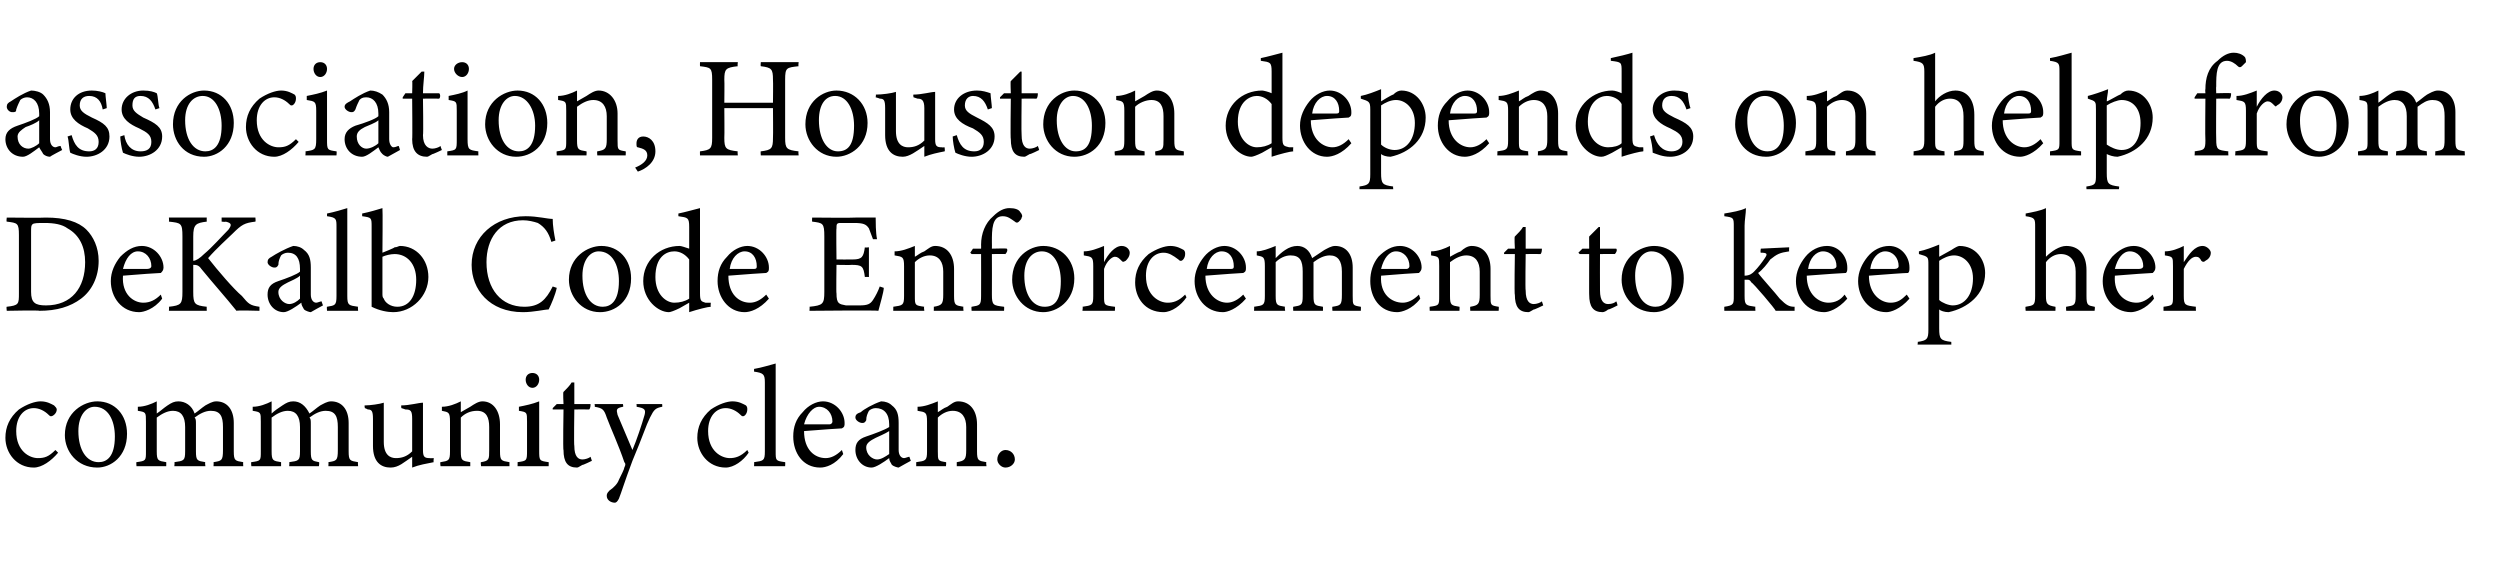
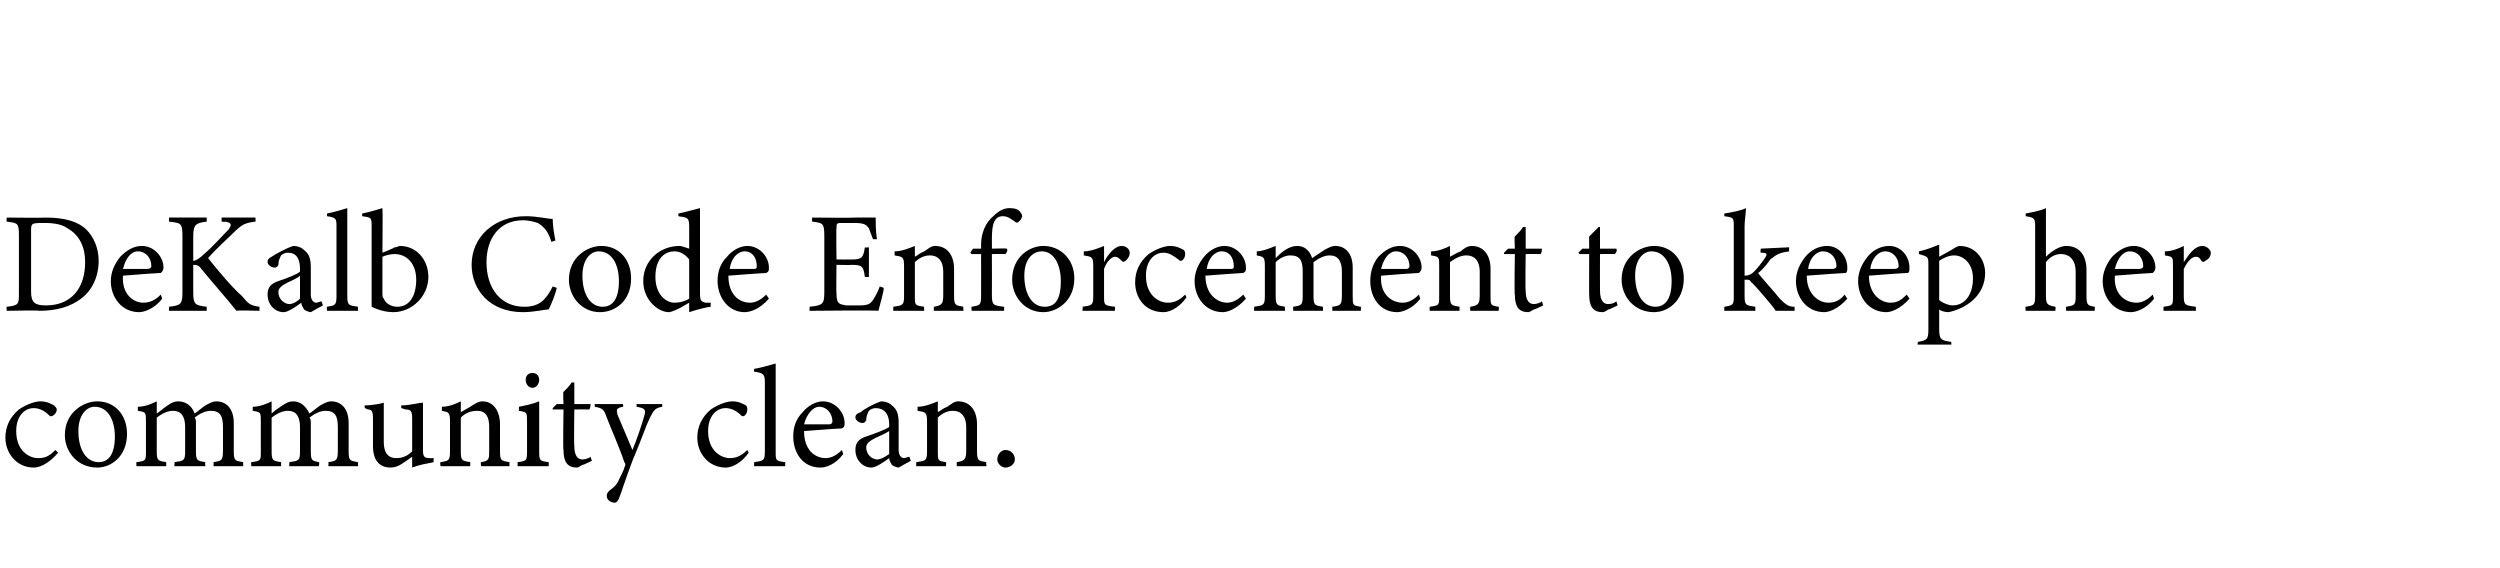
<svg xmlns="http://www.w3.org/2000/svg" version="1.1" width="185px" height="42px" viewBox="0 -4 185 42" style="top:-4px">
  <desc>association, Houston depends on help from DeKalb Code Enforcement to keep her community clean.</desc>
  <defs />
  <g id="Polygon46899">
    <path d="M 4.3 29.5 C 3.8 30.1 3.1 30.6 2.5 30.6 C 1.2 30.6 0.4 29.5 0.4 28.4 C 0.4 27.6 0.7 26.9 1.4 26.3 C 2 25.9 2.6 25.7 3 25.7 C 3.5 25.7 3.8 25.9 4 26 C 4.1 26.1 4.2 26.2 4.2 26.3 C 4.2 26.6 3.9 26.8 3.8 26.8 C 3.7 26.8 3.7 26.8 3.6 26.7 C 3.3 26.4 2.9 26.2 2.5 26.2 C 1.8 26.2 1.2 26.8 1.2 27.9 C 1.2 29.4 2.2 29.9 2.8 29.9 C 3.3 29.9 3.6 29.8 4.1 29.3 C 4.1 29.3 4.3 29.5 4.3 29.5 Z M 7.2 25.7 C 8.5 25.7 9.4 26.7 9.4 28.1 C 9.4 29.8 8.2 30.6 7.2 30.6 C 5.7 30.6 4.8 29.4 4.8 28.2 C 4.8 26.5 6.2 25.7 7.2 25.7 Z M 7 26.1 C 6.4 26.1 5.8 26.7 5.8 27.9 C 5.8 29.3 6.4 30.2 7.3 30.2 C 7.9 30.2 8.5 29.8 8.5 28.3 C 8.5 27.1 8 26.1 7 26.1 Z M 15.8 30.5 C 15.8 30.5 15.82 30.18 15.8 30.2 C 16.4 30.1 16.5 30.1 16.5 29.3 C 16.5 29.3 16.5 27.6 16.5 27.6 C 16.5 26.8 16.3 26.4 15.6 26.4 C 15.2 26.4 14.8 26.6 14.4 26.9 C 14.5 27 14.5 27.1 14.5 27.4 C 14.5 27.4 14.5 29.4 14.5 29.4 C 14.5 30.1 14.6 30.1 15.2 30.2 C 15.15 30.18 15.2 30.5 15.2 30.5 L 12.9 30.5 C 12.9 30.5 12.94 30.18 12.9 30.2 C 13.6 30.1 13.7 30.1 13.7 29.4 C 13.7 29.4 13.7 27.6 13.7 27.6 C 13.7 26.8 13.4 26.4 12.8 26.4 C 12.4 26.4 12 26.6 11.6 26.9 C 11.6 26.9 11.6 29.4 11.6 29.4 C 11.6 30.1 11.7 30.1 12.3 30.2 C 12.31 30.18 12.3 30.5 12.3 30.5 L 10.1 30.5 C 10.1 30.5 10.07 30.18 10.1 30.2 C 10.8 30.1 10.8 30.1 10.8 29.4 C 10.8 29.4 10.8 27.2 10.8 27.2 C 10.8 26.5 10.8 26.5 10.2 26.4 C 10.2 26.4 10.2 26.1 10.2 26.1 C 10.7 26.1 11.2 25.9 11.6 25.7 C 11.6 25.7 11.6 26.6 11.6 26.6 C 11.9 26.4 12.1 26.2 12.4 26 C 12.7 25.8 12.9 25.7 13.2 25.7 C 13.7 25.7 14.2 26 14.4 26.6 C 14.7 26.4 14.9 26.2 15.2 26 C 15.4 25.9 15.7 25.7 16 25.7 C 16.8 25.7 17.3 26.3 17.3 27.3 C 17.3 27.3 17.3 29.4 17.3 29.4 C 17.3 30.1 17.4 30.1 18 30.2 C 17.98 30.18 18 30.5 18 30.5 L 15.8 30.5 Z M 24.3 30.5 C 24.3 30.5 24.32 30.18 24.3 30.2 C 24.9 30.1 25 30.1 25 29.3 C 25 29.3 25 27.6 25 27.6 C 25 26.8 24.8 26.4 24.1 26.4 C 23.7 26.4 23.3 26.6 22.9 26.9 C 23 27 23 27.1 23 27.4 C 23 27.4 23 29.4 23 29.4 C 23 30.1 23.1 30.1 23.6 30.2 C 23.65 30.18 23.6 30.5 23.6 30.5 L 21.4 30.5 C 21.4 30.5 21.43 30.18 21.4 30.2 C 22.1 30.1 22.2 30.1 22.2 29.4 C 22.2 29.4 22.2 27.6 22.2 27.6 C 22.2 26.8 21.9 26.4 21.3 26.4 C 20.9 26.4 20.5 26.6 20.1 26.9 C 20.1 26.9 20.1 29.4 20.1 29.4 C 20.1 30.1 20.2 30.1 20.8 30.2 C 20.8 30.18 20.8 30.5 20.8 30.5 L 18.6 30.5 C 18.6 30.5 18.56 30.18 18.6 30.2 C 19.3 30.1 19.3 30.1 19.3 29.4 C 19.3 29.4 19.3 27.2 19.3 27.2 C 19.3 26.5 19.3 26.5 18.7 26.4 C 18.7 26.4 18.7 26.1 18.7 26.1 C 19.2 26.1 19.7 25.9 20.1 25.7 C 20.1 25.7 20.1 26.6 20.1 26.6 C 20.3 26.4 20.6 26.2 20.9 26 C 21.2 25.8 21.4 25.7 21.7 25.7 C 22.2 25.7 22.6 26 22.9 26.6 C 23.2 26.4 23.4 26.2 23.7 26 C 23.9 25.9 24.2 25.7 24.5 25.7 C 25.3 25.7 25.8 26.3 25.8 27.3 C 25.8 27.3 25.8 29.4 25.8 29.4 C 25.8 30.1 25.9 30.1 26.5 30.2 C 26.47 30.18 26.5 30.5 26.5 30.5 L 24.3 30.5 Z M 32.1 30.2 C 31.6 30.3 31 30.4 30.5 30.6 C 30.5 30.6 30.5 29.8 30.5 29.8 C 29.9 30.2 29.5 30.6 28.9 30.6 C 28.2 30.6 27.6 30.2 27.6 29 C 27.6 29 27.6 27 27.6 27 C 27.6 26.4 27.5 26.3 27.2 26.3 C 27.24 26.29 27 26.2 27 26.2 C 27 26.2 26.95 25.98 27 26 C 27.4 26 28.1 25.9 28.4 25.8 C 28.4 26.1 28.4 26.6 28.4 27.3 C 28.4 27.3 28.4 28.7 28.4 28.7 C 28.4 29.7 28.9 29.9 29.3 29.9 C 29.7 29.9 30.1 29.8 30.5 29.4 C 30.5 29.4 30.5 27 30.5 27 C 30.5 26.4 30.4 26.3 30 26.3 C 30 26.29 29.7 26.2 29.7 26.2 C 29.7 26.2 29.67 25.98 29.7 26 C 30.3 26 31 25.8 31.3 25.8 C 31.3 25.8 31.3 29.3 31.3 29.3 C 31.3 29.8 31.4 29.9 31.8 29.9 C 31.77 29.92 32.1 29.9 32.1 29.9 C 32.1 29.9 32.06 30.21 32.1 30.2 Z M 35.6 30.5 C 35.6 30.5 35.55 30.18 35.6 30.2 C 36.2 30.1 36.2 30 36.2 29.3 C 36.2 29.3 36.2 27.6 36.2 27.6 C 36.2 26.9 36 26.4 35.3 26.4 C 34.8 26.4 34.4 26.6 34.1 26.9 C 34.1 26.9 34.1 29.4 34.1 29.4 C 34.1 30.1 34.2 30.1 34.8 30.2 C 34.8 30.18 34.8 30.5 34.8 30.5 L 32.6 30.5 C 32.6 30.5 32.55 30.18 32.6 30.2 C 33.2 30.1 33.3 30.1 33.3 29.4 C 33.3 29.4 33.3 27.2 33.3 27.2 C 33.3 26.5 33.2 26.5 32.7 26.4 C 32.7 26.4 32.7 26.1 32.7 26.1 C 33.2 26.1 33.7 25.9 34.1 25.7 C 34.1 25.7 34.1 26.5 34.1 26.5 C 34.3 26.4 34.6 26.2 34.8 26.1 C 35.1 25.9 35.4 25.7 35.7 25.7 C 36.5 25.7 37 26.4 37 27.4 C 37 27.4 37 29.4 37 29.4 C 37 30.1 37.1 30.1 37.7 30.2 C 37.7 30.18 37.7 30.5 37.7 30.5 L 35.6 30.5 Z M 39.4 24.7 C 39.1 24.7 38.9 24.4 38.9 24.1 C 38.9 23.8 39.1 23.6 39.4 23.6 C 39.7 23.6 39.9 23.8 39.9 24.1 C 39.9 24.4 39.7 24.7 39.4 24.7 Z M 38.3 30.5 C 38.3 30.5 38.31 30.18 38.3 30.2 C 39 30.1 39 30.1 39 29.3 C 39 29.3 39 27.2 39 27.2 C 39 26.5 39 26.5 38.4 26.4 C 38.4 26.4 38.4 26.1 38.4 26.1 C 38.9 26 39.4 25.9 39.9 25.7 C 39.9 25.7 39.9 29.3 39.9 29.3 C 39.9 30.1 39.9 30.1 40.6 30.2 C 40.61 30.18 40.6 30.5 40.6 30.5 L 38.3 30.5 Z M 43.1 30.4 C 42.9 30.5 42.8 30.6 42.7 30.6 C 42 30.6 41.7 30.2 41.7 29.3 C 41.65 29.34 41.7 26.3 41.7 26.3 L 40.9 26.3 L 40.9 26.2 L 41.2 25.9 L 41.7 25.9 C 41.7 25.9 41.65 24.97 41.7 25 C 41.9 24.8 42.2 24.5 42.3 24.3 C 42.3 24.3 42.5 24.3 42.5 24.3 C 42.5 24.7 42.5 25.3 42.5 25.9 C 42.5 25.9 43.7 25.9 43.7 25.9 C 43.7 26 43.7 26.2 43.6 26.3 C 43.6 26.29 42.5 26.3 42.5 26.3 C 42.5 26.3 42.46 28.97 42.5 29 C 42.5 29.8 42.8 30 43.1 30 C 43.3 30 43.6 29.9 43.7 29.8 C 43.71 29.83 43.8 30.1 43.8 30.1 C 43.8 30.1 43.11 30.44 43.1 30.4 Z M 49 26.1 C 48.5 26.2 48.4 26.3 48.1 26.9 C 47.8 27.5 47.6 28.2 46.8 30.1 C 46.2 31.7 46 32.4 45.8 32.9 C 45.7 33.1 45.6 33.2 45.5 33.2 C 45.2 33.2 44.9 33 44.9 32.7 C 44.9 32.6 44.9 32.5 45.1 32.3 C 45.4 32.1 45.7 31.8 45.8 31.5 C 46 31.1 46.2 30.7 46.2 30.6 C 46.3 30.4 46.3 30.3 46.2 30.2 C 45.8 29 45.2 27.7 44.9 26.9 C 44.7 26.3 44.6 26.2 44 26.1 C 44.04 26.14 44 25.9 44 25.9 L 46.1 25.9 C 46.1 25.9 46.14 26.14 46.1 26.1 C 45.6 26.2 45.6 26.3 45.7 26.7 C 45.7 26.7 46.8 29.3 46.8 29.3 C 47.1 28.6 47.5 27.4 47.7 26.7 C 47.8 26.3 47.7 26.2 47.1 26.1 C 47.13 26.14 47.1 25.9 47.1 25.9 L 49 25.9 C 49 25.9 49.02 26.14 49 26.1 Z M 55.4 29.5 C 55 30.1 54.3 30.6 53.7 30.6 C 52.4 30.6 51.6 29.5 51.6 28.4 C 51.6 27.6 51.9 26.9 52.6 26.3 C 53.2 25.9 53.8 25.7 54.2 25.7 C 54.7 25.7 55 25.9 55.2 26 C 55.3 26.1 55.3 26.2 55.3 26.3 C 55.3 26.6 55.1 26.8 55 26.8 C 54.9 26.8 54.9 26.8 54.8 26.7 C 54.5 26.4 54.1 26.2 53.7 26.2 C 53 26.2 52.4 26.8 52.4 27.9 C 52.4 29.4 53.4 29.9 54 29.9 C 54.4 29.9 54.8 29.8 55.3 29.3 C 55.3 29.3 55.4 29.5 55.4 29.5 Z M 55.8 30.5 C 55.8 30.5 55.82 30.18 55.8 30.2 C 56.5 30.1 56.6 30.1 56.6 29.4 C 56.6 29.4 56.6 24.3 56.6 24.3 C 56.6 23.7 56.5 23.6 55.8 23.5 C 55.8 23.5 55.8 23.3 55.8 23.3 C 56.4 23.2 57 23 57.4 22.9 C 57.4 23.4 57.4 23.9 57.4 24.4 C 57.4 24.4 57.4 29.4 57.4 29.4 C 57.4 30.1 57.4 30.1 58.1 30.2 C 58.12 30.18 58.1 30.5 58.1 30.5 L 55.8 30.5 Z M 62.4 29.6 C 61.8 30.4 61.1 30.6 60.7 30.6 C 59.4 30.6 58.7 29.5 58.7 28.3 C 58.7 27.6 58.9 27 59.4 26.5 C 59.8 26 60.4 25.7 60.9 25.7 C 61.8 25.7 62.5 26.5 62.5 27.3 C 62.5 27.5 62.5 27.6 62.3 27.7 C 62.1 27.7 60.8 27.8 59.5 27.9 C 59.5 29.3 60.3 29.9 61.1 29.9 C 61.5 29.9 61.9 29.7 62.3 29.3 C 62.3 29.3 62.4 29.6 62.4 29.6 Z M 60.6 26.1 C 60.2 26.1 59.7 26.6 59.5 27.4 C 60.1 27.4 60.8 27.4 61.4 27.4 C 61.5 27.4 61.6 27.3 61.6 27.2 C 61.6 26.6 61.2 26.1 60.6 26.1 Z M 66.5 30.6 C 66.4 30.6 66.1 30.5 66 30.4 C 65.9 30.2 65.8 30.1 65.8 29.9 C 65.4 30.2 64.8 30.6 64.5 30.6 C 63.8 30.6 63.3 30 63.3 29.3 C 63.3 28.8 63.5 28.5 64.1 28.3 C 64.7 28.1 65.5 27.8 65.8 27.6 C 65.8 27.6 65.8 27.4 65.8 27.4 C 65.8 26.6 65.4 26.2 64.8 26.2 C 64.6 26.2 64.4 26.3 64.3 26.4 C 64.2 26.6 64.1 26.8 64.1 27.1 C 64 27.3 63.9 27.3 63.8 27.3 C 63.6 27.3 63.3 27.1 63.3 26.9 C 63.3 26.7 63.4 26.6 63.7 26.5 C 63.9 26.3 64.6 25.9 65.2 25.7 C 65.5 25.7 65.8 25.8 66 26 C 66.4 26.3 66.5 26.7 66.5 27.3 C 66.5 27.3 66.5 29.3 66.5 29.3 C 66.5 29.7 66.7 29.9 66.9 29.9 C 67 29.9 67.2 29.8 67.3 29.8 C 67.28 29.78 67.4 30.1 67.4 30.1 C 67.4 30.1 66.52 30.58 66.5 30.6 Z M 65.8 27.9 C 65.5 28.1 65 28.3 64.8 28.4 C 64.4 28.6 64.1 28.8 64.1 29.1 C 64.1 29.7 64.6 30 64.9 30 C 65.2 30 65.5 29.8 65.8 29.6 C 65.8 29.6 65.8 27.9 65.8 27.9 Z M 70.8 30.5 C 70.8 30.5 70.8 30.18 70.8 30.2 C 71.4 30.1 71.5 30 71.5 29.3 C 71.5 29.3 71.5 27.6 71.5 27.6 C 71.5 26.9 71.2 26.4 70.5 26.4 C 70.1 26.4 69.7 26.6 69.4 26.9 C 69.4 26.9 69.4 29.4 69.4 29.4 C 69.4 30.1 69.4 30.1 70 30.2 C 70.04 30.18 70 30.5 70 30.5 L 67.8 30.5 C 67.8 30.5 67.8 30.18 67.8 30.2 C 68.5 30.1 68.6 30.1 68.6 29.4 C 68.6 29.4 68.6 27.2 68.6 27.2 C 68.6 26.5 68.5 26.5 67.9 26.4 C 67.9 26.4 67.9 26.1 67.9 26.1 C 68.4 26.1 68.9 25.9 69.4 25.7 C 69.4 25.7 69.4 26.5 69.4 26.5 C 69.6 26.4 69.8 26.2 70.1 26.1 C 70.4 25.9 70.6 25.7 70.9 25.7 C 71.8 25.7 72.3 26.4 72.3 27.4 C 72.3 27.4 72.3 29.4 72.3 29.4 C 72.3 30.1 72.4 30.1 73 30.2 C 72.95 30.18 73 30.5 73 30.5 L 70.8 30.5 Z M 74.4 30.6 C 74.1 30.6 73.8 30.3 73.8 30 C 73.8 29.6 74.1 29.3 74.4 29.3 C 74.8 29.3 75.1 29.6 75.1 30 C 75.1 30.3 74.8 30.6 74.4 30.6 Z " stroke="none" fill="#000" />
  </g>
  <g id="Polygon46898">
    <path d="M 3.4 12.1 C 4.8 12.1 5.8 12.4 6.4 13 C 6.9 13.5 7.3 14.3 7.3 15.3 C 7.3 16.5 6.8 17.5 6 18.1 C 5.2 18.7 4.2 19 2.9 19 C 2.94 18.95 0.5 19 0.5 19 C 0.5 19 0.46 18.68 0.5 18.7 C 1.4 18.6 1.4 18.5 1.4 17.7 C 1.4 17.7 1.4 13.4 1.4 13.4 C 1.4 12.5 1.3 12.5 0.5 12.4 C 0.46 12.4 0.5 12.1 0.5 12.1 C 0.5 12.1 3.37 12.13 3.4 12.1 Z M 2.3 17.6 C 2.3 18.4 2.6 18.6 3.4 18.6 C 5.3 18.6 6.3 17.3 6.3 15.4 C 6.3 14.3 5.9 13.4 5 12.9 C 4.6 12.6 4 12.5 3.3 12.5 C 2.8 12.5 2.5 12.5 2.4 12.6 C 2.3 12.7 2.3 12.8 2.3 13.2 C 2.3 13.2 2.3 17.6 2.3 17.6 Z M 12 18.1 C 11.4 18.9 10.6 19.1 10.3 19.1 C 9 19.1 8.2 18 8.2 16.8 C 8.2 16.1 8.5 15.5 8.9 15 C 9.4 14.5 9.9 14.2 10.5 14.2 C 11.4 14.2 12.1 15 12.1 15.8 C 12.1 16 12 16.1 11.9 16.2 C 11.7 16.2 10.3 16.3 9.1 16.4 C 9 17.8 9.9 18.4 10.6 18.4 C 11.1 18.4 11.5 18.2 11.9 17.8 C 11.9 17.8 12 18.1 12 18.1 Z M 10.2 14.6 C 9.7 14.6 9.3 15.1 9.1 15.9 C 9.7 15.9 10.4 15.9 10.9 15.9 C 11.1 15.9 11.2 15.8 11.2 15.7 C 11.2 15.1 10.8 14.6 10.2 14.6 Z M 12.5 12.1 L 15.3 12.1 C 15.3 12.1 15.29 12.4 15.3 12.4 C 14.5 12.5 14.3 12.6 14.3 13.5 C 14.3 13.5 14.3 15.3 14.3 15.3 C 14.5 15.3 14.8 15.1 15.1 14.8 C 15.7 14.3 16.4 13.5 16.9 13 C 17.2 12.6 17.1 12.5 16.7 12.4 C 16.7 12.44 16.4 12.4 16.4 12.4 L 16.4 12.1 L 18.9 12.1 C 18.9 12.1 18.93 12.4 18.9 12.4 C 18.1 12.5 17.9 12.6 17.2 13.3 C 16.9 13.6 16 14.4 15.4 15.1 C 16.1 16 17.3 17.4 17.9 17.9 C 18.4 18.5 18.5 18.6 19.2 18.7 C 19.2 18.68 19.2 19 19.2 19 C 19.2 19 17.54 18.95 17.5 19 C 16.7 18 15.8 17 14.9 15.9 C 14.7 15.6 14.5 15.6 14.3 15.6 C 14.3 15.6 14.3 17.6 14.3 17.6 C 14.3 18.5 14.4 18.6 15.3 18.7 C 15.29 18.68 15.3 19 15.3 19 L 12.5 19 C 12.5 19 12.52 18.68 12.5 18.7 C 13.4 18.6 13.5 18.5 13.5 17.6 C 13.5 17.6 13.5 13.5 13.5 13.5 C 13.5 12.5 13.4 12.5 12.5 12.4 C 12.52 12.4 12.5 12.1 12.5 12.1 Z M 23 19.1 C 22.9 19.1 22.6 19 22.5 18.9 C 22.4 18.7 22.3 18.6 22.3 18.4 C 21.9 18.7 21.3 19.1 21 19.1 C 20.3 19.1 19.8 18.5 19.8 17.8 C 19.8 17.3 20 17 20.6 16.8 C 21.2 16.6 22 16.3 22.2 16.1 C 22.2 16.1 22.2 15.9 22.2 15.9 C 22.2 15.1 21.9 14.7 21.3 14.7 C 21.1 14.7 20.9 14.8 20.8 14.9 C 20.7 15.1 20.6 15.3 20.6 15.6 C 20.5 15.8 20.4 15.8 20.3 15.8 C 20.1 15.8 19.8 15.6 19.8 15.4 C 19.8 15.2 19.9 15.1 20.1 15 C 20.4 14.8 21.1 14.4 21.7 14.2 C 22 14.2 22.3 14.3 22.5 14.5 C 22.9 14.8 23 15.2 23 15.8 C 23 15.8 23 17.8 23 17.8 C 23 18.2 23.2 18.4 23.4 18.4 C 23.5 18.4 23.7 18.3 23.8 18.3 C 23.78 18.28 23.9 18.6 23.9 18.6 C 23.9 18.6 23.01 19.08 23 19.1 Z M 22.2 16.4 C 22 16.6 21.5 16.8 21.3 16.9 C 20.9 17.1 20.6 17.3 20.6 17.6 C 20.6 18.2 21.1 18.5 21.4 18.5 C 21.7 18.5 22 18.3 22.2 18.1 C 22.2 18.1 22.2 16.4 22.2 16.4 Z M 24.2 19 C 24.2 19 24.17 18.68 24.2 18.7 C 24.8 18.6 24.9 18.6 24.9 17.9 C 24.9 17.9 24.9 12.8 24.9 12.8 C 24.9 12.2 24.9 12.1 24.2 12 C 24.2 12 24.2 11.8 24.2 11.8 C 24.7 11.7 25.4 11.5 25.7 11.4 C 25.7 11.9 25.7 12.4 25.7 12.9 C 25.7 12.9 25.7 17.9 25.7 17.9 C 25.7 18.6 25.8 18.6 26.5 18.7 C 26.47 18.68 26.5 19 26.5 19 L 24.2 19 Z M 29.2 14.3 C 29.4 14.3 29.5 14.2 29.6 14.2 C 30.8 14.2 31.7 15.2 31.7 16.5 C 31.7 17.9 30.5 19.1 29.1 19.1 C 28.7 19.1 28.1 19 27.5 18.7 C 27.5 18.4 27.5 18.2 27.5 17.9 C 27.5 17.9 27.5 12.8 27.5 12.8 C 27.5 12.1 27.5 12.1 26.8 12 C 26.8 12 26.8 11.8 26.8 11.8 C 27.3 11.7 28 11.5 28.3 11.4 C 28.33 11.41 28.3 14.7 28.3 14.7 C 28.3 14.7 29.19 14.35 29.2 14.3 Z M 28.3 17.7 C 28.3 17.9 28.3 18 28.4 18.1 C 28.5 18.4 28.9 18.7 29.4 18.7 C 30.3 18.7 30.8 17.9 30.8 16.7 C 30.8 15.5 30.1 14.8 29.2 14.8 C 28.9 14.8 28.5 14.9 28.3 15 C 28.3 15 28.3 17.7 28.3 17.7 Z M 41.2 17.3 C 41.1 17.8 40.8 18.5 40.6 18.9 C 40.3 18.9 39.5 19.1 38.7 19.1 C 36.2 19.1 34.9 17.4 34.9 15.6 C 34.9 13.5 36.6 12 38.9 12 C 39.8 12 40.5 12.2 40.9 12.2 C 40.9 12.7 41 13.3 41.1 13.8 C 41.1 13.8 40.8 13.9 40.8 13.9 C 40.6 13.2 40.3 12.8 39.8 12.5 C 39.5 12.4 39.1 12.3 38.7 12.3 C 36.9 12.3 36 13.7 36 15.4 C 36 17.4 37.1 18.7 38.8 18.7 C 39.9 18.7 40.4 18.2 40.9 17.2 C 40.9 17.2 41.2 17.3 41.2 17.3 Z M 44.5 14.2 C 45.8 14.2 46.7 15.2 46.7 16.6 C 46.7 18.3 45.5 19.1 44.4 19.1 C 43 19.1 42.1 17.9 42.1 16.7 C 42.1 15 43.5 14.2 44.5 14.2 Z M 44.3 14.6 C 43.7 14.6 43.1 15.2 43.1 16.4 C 43.1 17.8 43.7 18.7 44.6 18.7 C 45.2 18.7 45.8 18.3 45.8 16.8 C 45.8 15.6 45.3 14.6 44.3 14.6 Z M 52.6 18.7 C 52.4 18.7 51.6 18.9 51 19.1 C 51 19.1 51 18.4 51 18.4 C 50.8 18.5 50.5 18.7 50.3 18.8 C 49.9 19 49.6 19.1 49.5 19.1 C 48.7 19.1 47.6 18.2 47.6 16.8 C 47.6 15.3 48.8 14.2 50.3 14.2 C 50.4 14.2 50.7 14.3 51 14.4 C 51 14.4 51 12.8 51 12.8 C 51 12.1 50.9 12.1 50.2 12 C 50.2 12 50.2 11.8 50.2 11.8 C 50.7 11.7 51.4 11.5 51.8 11.4 C 51.8 11.4 51.8 17.7 51.8 17.7 C 51.8 18.3 51.9 18.3 52.2 18.4 C 52.25 18.4 52.6 18.4 52.6 18.4 C 52.6 18.4 52.57 18.69 52.6 18.7 Z M 51 15.2 C 50.7 14.8 50.3 14.6 49.9 14.6 C 49.3 14.6 48.5 15 48.5 16.5 C 48.5 17.8 49.3 18.4 49.9 18.4 C 50.3 18.4 50.7 18.3 51 18.1 C 51 18.1 51 15.2 51 15.2 Z M 56.9 18.1 C 56.2 18.9 55.5 19.1 55.1 19.1 C 53.9 19.1 53.1 18 53.1 16.8 C 53.1 16.1 53.3 15.5 53.8 15 C 54.2 14.5 54.8 14.2 55.3 14.2 C 56.2 14.2 56.9 15 56.9 15.8 C 56.9 16 56.9 16.1 56.7 16.2 C 56.5 16.2 55.2 16.3 53.9 16.4 C 53.9 17.8 54.7 18.4 55.5 18.4 C 55.9 18.4 56.3 18.2 56.7 17.8 C 56.7 17.8 56.9 18.1 56.9 18.1 Z M 55.1 14.6 C 54.6 14.6 54.1 15.1 54 15.9 C 54.6 15.9 55.2 15.9 55.8 15.9 C 56 15.9 56 15.8 56 15.7 C 56 15.1 55.7 14.6 55.1 14.6 Z M 65.4 17.3 C 65.4 17.6 65.1 18.6 65 19 C 64.99 18.95 59.9 19 59.9 19 C 59.9 19 59.93 18.68 59.9 18.7 C 60.9 18.6 61 18.5 61 17.6 C 61 17.6 61 13.5 61 13.5 C 61 12.5 60.9 12.5 60.1 12.4 C 60.08 12.4 60.1 12.1 60.1 12.1 C 60.1 12.1 63.26 12.13 63.3 12.1 C 64.2 12.1 64.6 12.1 64.8 12.1 C 64.8 12.4 64.8 13.2 64.9 13.7 C 64.9 13.7 64.6 13.7 64.6 13.7 C 64.5 13.4 64.4 13.2 64.3 12.9 C 64.1 12.6 63.9 12.5 63.2 12.5 C 63.2 12.5 62.2 12.5 62.2 12.5 C 61.9 12.5 61.9 12.6 61.9 12.9 C 61.87 12.86 61.9 15.2 61.9 15.2 C 61.9 15.2 63.05 15.21 63.1 15.2 C 63.8 15.2 63.9 15 64 14.3 C 64.02 14.34 64.3 14.3 64.3 14.3 L 64.3 16.5 C 64.3 16.5 64.02 16.48 64 16.5 C 63.9 15.7 63.8 15.6 63 15.6 C 63.04 15.62 61.9 15.6 61.9 15.6 C 61.9 15.6 61.87 17.75 61.9 17.7 C 61.9 18.5 62.1 18.5 62.6 18.6 C 62.6 18.6 63.6 18.6 63.6 18.6 C 64.2 18.6 64.4 18.5 64.6 18.2 C 64.8 17.9 65 17.5 65.1 17.2 C 65.1 17.2 65.4 17.3 65.4 17.3 Z M 69.1 19 C 69.1 19 69.11 18.68 69.1 18.7 C 69.7 18.6 69.8 18.5 69.8 17.8 C 69.8 17.8 69.8 16.1 69.8 16.1 C 69.8 15.4 69.5 14.9 68.8 14.9 C 68.4 14.9 68 15.1 67.7 15.4 C 67.7 15.4 67.7 17.9 67.7 17.9 C 67.7 18.6 67.7 18.6 68.4 18.7 C 68.35 18.68 68.4 19 68.4 19 L 66.1 19 C 66.1 19 66.11 18.68 66.1 18.7 C 66.8 18.6 66.9 18.6 66.9 17.9 C 66.9 17.9 66.9 15.7 66.9 15.7 C 66.9 15 66.8 15 66.2 14.9 C 66.2 14.9 66.2 14.6 66.2 14.6 C 66.7 14.6 67.2 14.4 67.7 14.2 C 67.7 14.2 67.7 15 67.7 15 C 67.9 14.9 68.1 14.7 68.4 14.6 C 68.7 14.4 68.9 14.2 69.2 14.2 C 70.1 14.2 70.6 14.9 70.6 15.9 C 70.6 15.9 70.6 17.9 70.6 17.9 C 70.6 18.6 70.7 18.6 71.3 18.7 C 71.26 18.68 71.3 19 71.3 19 L 69.1 19 Z M 72.6 14.4 C 72.6 14.4 72.61 14.1 72.6 14.1 C 72.6 13.3 72.9 12.5 73.5 12 C 73.9 11.6 74.3 11.4 74.7 11.4 C 75.1 11.4 75.4 11.5 75.5 11.7 C 75.6 11.8 75.7 12 75.6 12.1 C 75.6 12.2 75.5 12.3 75.4 12.4 C 75.3 12.5 75.2 12.5 75.1 12.4 C 74.8 12.2 74.6 12 74.2 12 C 73.4 12 73.4 13 73.4 13.9 C 73.41 13.89 73.4 14.4 73.4 14.4 C 73.4 14.4 74.52 14.37 74.5 14.4 C 74.6 14.5 74.5 14.7 74.4 14.8 C 74.42 14.79 73.4 14.8 73.4 14.8 C 73.4 14.8 73.41 17.8 73.4 17.8 C 73.4 18.6 73.5 18.6 74.3 18.7 C 74.32 18.68 74.3 19 74.3 19 L 71.9 19 C 71.9 19 71.87 18.68 71.9 18.7 C 72.5 18.6 72.6 18.6 72.6 17.9 C 72.61 17.87 72.6 14.8 72.6 14.8 L 71.9 14.8 L 71.8 14.7 L 72 14.4 L 72.6 14.4 Z M 77.2 14.2 C 78.5 14.2 79.5 15.2 79.5 16.6 C 79.5 18.3 78.2 19.1 77.2 19.1 C 75.8 19.1 74.9 17.9 74.9 16.7 C 74.9 15 76.2 14.2 77.2 14.2 Z M 77.1 14.6 C 76.4 14.6 75.8 15.2 75.8 16.4 C 75.8 17.8 76.4 18.7 77.3 18.7 C 78 18.7 78.5 18.3 78.5 16.8 C 78.5 15.6 78 14.6 77.1 14.6 Z M 82.5 19 L 80.1 19 C 80.1 19 80.15 18.68 80.1 18.7 C 80.8 18.6 80.9 18.6 80.9 17.9 C 80.9 17.9 80.9 15.7 80.9 15.7 C 80.9 15 80.8 15 80.2 14.9 C 80.2 14.9 80.2 14.6 80.2 14.6 C 80.7 14.6 81.2 14.4 81.7 14.2 C 81.7 14.5 81.7 15 81.7 15.4 C 82 14.8 82.5 14.2 83 14.2 C 83.4 14.2 83.6 14.5 83.6 14.7 C 83.6 15 83.4 15.2 83.3 15.3 C 83.1 15.4 83.1 15.4 83 15.3 C 82.8 15.1 82.7 15 82.5 15 C 82.3 15 81.9 15.3 81.7 15.9 C 81.7 15.9 81.7 17.9 81.7 17.9 C 81.7 18.6 81.7 18.6 82.5 18.7 C 82.53 18.68 82.5 19 82.5 19 Z M 87.8 18 C 87.4 18.6 86.7 19.1 86.1 19.1 C 84.7 19.1 84 18 84 16.9 C 84 16.1 84.3 15.4 85 14.8 C 85.6 14.4 86.2 14.2 86.6 14.2 C 87.1 14.2 87.4 14.4 87.6 14.5 C 87.7 14.6 87.7 14.7 87.7 14.8 C 87.7 15.1 87.5 15.3 87.4 15.3 C 87.3 15.3 87.3 15.3 87.2 15.2 C 86.8 14.9 86.5 14.7 86.1 14.7 C 85.4 14.7 84.8 15.3 84.8 16.4 C 84.8 17.9 85.8 18.4 86.4 18.4 C 86.8 18.4 87.2 18.3 87.7 17.8 C 87.7 17.8 87.8 18 87.8 18 Z M 92.2 18.1 C 91.5 18.9 90.8 19.1 90.5 19.1 C 89.2 19.1 88.4 18 88.4 16.8 C 88.4 16.1 88.7 15.5 89.1 15 C 89.5 14.5 90.1 14.2 90.6 14.2 C 91.5 14.2 92.2 15 92.2 15.8 C 92.2 16 92.2 16.1 92 16.2 C 91.8 16.2 90.5 16.3 89.2 16.4 C 89.2 17.8 90.1 18.4 90.8 18.4 C 91.2 18.4 91.6 18.2 92 17.8 C 92 17.8 92.2 18.1 92.2 18.1 Z M 90.4 14.6 C 89.9 14.6 89.4 15.1 89.3 15.9 C 89.9 15.9 90.5 15.9 91.1 15.9 C 91.3 15.9 91.3 15.8 91.3 15.7 C 91.3 15.1 91 14.6 90.4 14.6 Z M 98.6 19 C 98.6 19 98.57 18.68 98.6 18.7 C 99.2 18.6 99.3 18.6 99.3 17.8 C 99.3 17.8 99.3 16.1 99.3 16.1 C 99.3 15.3 99 14.9 98.4 14.9 C 98 14.9 97.6 15.1 97.2 15.4 C 97.2 15.5 97.2 15.6 97.2 15.9 C 97.2 15.9 97.2 17.9 97.2 17.9 C 97.2 18.6 97.3 18.6 97.9 18.7 C 97.9 18.68 97.9 19 97.9 19 L 95.7 19 C 95.7 19 95.68 18.68 95.7 18.7 C 96.3 18.6 96.4 18.6 96.4 17.9 C 96.4 17.9 96.4 16.1 96.4 16.1 C 96.4 15.3 96.2 14.9 95.5 14.9 C 95.1 14.9 94.7 15.1 94.4 15.4 C 94.4 15.4 94.4 17.9 94.4 17.9 C 94.4 18.6 94.5 18.6 95.1 18.7 C 95.05 18.68 95.1 19 95.1 19 L 92.8 19 C 92.8 19 92.82 18.68 92.8 18.7 C 93.5 18.6 93.6 18.6 93.6 17.9 C 93.6 17.9 93.6 15.7 93.6 15.7 C 93.6 15 93.5 15 93 14.9 C 93 14.9 93 14.6 93 14.6 C 93.4 14.6 93.9 14.4 94.4 14.2 C 94.4 14.2 94.4 15.1 94.4 15.1 C 94.6 14.9 94.8 14.7 95.1 14.5 C 95.4 14.3 95.7 14.2 96 14.2 C 96.5 14.2 96.9 14.5 97.1 15.1 C 97.4 14.9 97.7 14.7 98 14.5 C 98.2 14.4 98.5 14.2 98.8 14.2 C 99.6 14.2 100.1 14.8 100.1 15.8 C 100.1 15.8 100.1 17.9 100.1 17.9 C 100.1 18.6 100.1 18.6 100.7 18.7 C 100.72 18.68 100.7 19 100.7 19 L 98.6 19 Z M 105.1 18.1 C 104.5 18.9 103.7 19.1 103.4 19.1 C 102.1 19.1 101.4 18 101.4 16.8 C 101.4 16.1 101.6 15.5 102 15 C 102.5 14.5 103 14.2 103.6 14.2 C 104.5 14.2 105.2 15 105.2 15.8 C 105.2 16 105.1 16.1 105 16.2 C 104.8 16.2 103.4 16.3 102.2 16.4 C 102.1 17.8 103 18.4 103.8 18.4 C 104.2 18.4 104.6 18.2 105 17.8 C 105 17.8 105.1 18.1 105.1 18.1 Z M 103.3 14.6 C 102.8 14.6 102.4 15.1 102.2 15.9 C 102.8 15.9 103.5 15.9 104.1 15.9 C 104.2 15.9 104.3 15.8 104.3 15.7 C 104.3 15.1 103.9 14.6 103.3 14.6 Z M 108.8 19 C 108.8 19 108.78 18.68 108.8 18.7 C 109.4 18.6 109.5 18.5 109.5 17.8 C 109.5 17.8 109.5 16.1 109.5 16.1 C 109.5 15.4 109.2 14.9 108.5 14.9 C 108.1 14.9 107.7 15.1 107.3 15.4 C 107.3 15.4 107.3 17.9 107.3 17.9 C 107.3 18.6 107.4 18.6 108 18.7 C 108.02 18.68 108 19 108 19 L 105.8 19 C 105.8 19 105.78 18.68 105.8 18.7 C 106.5 18.6 106.5 18.6 106.5 17.9 C 106.5 17.9 106.5 15.7 106.5 15.7 C 106.5 15 106.5 15 105.9 14.9 C 105.9 14.9 105.9 14.6 105.9 14.6 C 106.4 14.6 106.9 14.4 107.3 14.2 C 107.3 14.2 107.3 15 107.3 15 C 107.5 14.9 107.8 14.7 108.1 14.6 C 108.3 14.4 108.6 14.2 108.9 14.2 C 109.8 14.2 110.3 14.9 110.3 15.9 C 110.3 15.9 110.3 17.9 110.3 17.9 C 110.3 18.6 110.3 18.6 110.9 18.7 C 110.93 18.68 110.9 19 110.9 19 L 108.8 19 Z M 113.5 18.9 C 113.3 19 113.2 19.1 113.1 19.1 C 112.4 19.1 112.1 18.7 112.1 17.8 C 112.05 17.84 112.1 14.8 112.1 14.8 L 111.3 14.8 L 111.3 14.7 L 111.6 14.4 L 112.1 14.4 C 112.1 14.4 112.05 13.47 112.1 13.5 C 112.3 13.3 112.6 13 112.7 12.8 C 112.7 12.8 112.9 12.8 112.9 12.8 C 112.9 13.2 112.9 13.8 112.9 14.4 C 112.9 14.4 114.1 14.4 114.1 14.4 C 114.1 14.5 114.1 14.7 114 14.8 C 114 14.79 112.9 14.8 112.9 14.8 C 112.9 14.8 112.86 17.47 112.9 17.5 C 112.9 18.3 113.2 18.5 113.5 18.5 C 113.7 18.5 114 18.4 114.1 18.3 C 114.11 18.33 114.2 18.6 114.2 18.6 C 114.2 18.6 113.51 18.94 113.5 18.9 Z M 119 18.9 C 118.9 19 118.7 19.1 118.6 19.1 C 117.9 19.1 117.6 18.7 117.6 17.8 C 117.59 17.84 117.6 14.8 117.6 14.8 L 116.9 14.8 L 116.8 14.7 L 117.1 14.4 L 117.6 14.4 C 117.6 14.4 117.59 13.47 117.6 13.5 C 117.8 13.3 118.1 13 118.3 12.8 C 118.3 12.8 118.4 12.8 118.4 12.8 C 118.4 13.2 118.4 13.8 118.4 14.4 C 118.4 14.4 119.6 14.4 119.6 14.4 C 119.7 14.5 119.6 14.7 119.5 14.8 C 119.53 14.79 118.4 14.8 118.4 14.8 C 118.4 14.8 118.39 17.47 118.4 17.5 C 118.4 18.3 118.7 18.5 119 18.5 C 119.3 18.5 119.5 18.4 119.6 18.3 C 119.64 18.33 119.7 18.6 119.7 18.6 C 119.7 18.6 119.05 18.94 119 18.9 Z M 122.4 14.2 C 123.7 14.2 124.6 15.2 124.6 16.6 C 124.6 18.3 123.4 19.1 122.4 19.1 C 120.9 19.1 120 17.9 120 16.7 C 120 15 121.4 14.2 122.4 14.2 Z M 122.2 14.6 C 121.6 14.6 121 15.2 121 16.4 C 121 17.8 121.6 18.7 122.5 18.7 C 123.1 18.7 123.7 18.3 123.7 16.8 C 123.7 15.6 123.2 14.6 122.2 14.6 Z M 132.8 19 C 132.2 19 131.6 19 131.4 19 C 131.4 18.9 129.7 16.9 129.6 16.9 C 129.5 16.7 129.4 16.7 129.3 16.7 C 129.3 16.7 129.2 16.7 129.1 16.7 C 129.1 16.7 129.1 17.9 129.1 17.9 C 129.1 18.6 129.2 18.6 129.9 18.7 C 129.88 18.68 129.9 19 129.9 19 L 127.6 19 C 127.6 19 127.59 18.68 127.6 18.7 C 128.3 18.6 128.3 18.5 128.3 17.9 C 128.3 17.9 128.3 12.8 128.3 12.8 C 128.3 12.1 128.3 12.1 127.6 12 C 127.6 12 127.6 11.8 127.6 11.8 C 128.2 11.7 128.8 11.6 129.2 11.4 C 129.2 11.8 129.1 12.3 129.1 12.7 C 129.1 12.7 129.1 16.4 129.1 16.4 C 129.5 16.4 129.7 16.2 129.8 16.1 C 130.1 15.8 130.4 15.4 130.6 15.1 C 130.8 14.8 130.8 14.7 130.3 14.7 C 130.25 14.68 130.3 14.4 130.3 14.4 L 132.4 14.3 C 132.4 14.3 132.38 14.58 132.4 14.6 C 131.7 14.7 131.5 14.8 131 15.2 C 130.8 15.5 130.4 16 130.1 16.2 C 130.3 16.5 131.4 17.7 131.7 18.1 C 132.2 18.6 132.4 18.7 132.8 18.7 C 132.8 18.7 132.8 19 132.8 19 Z M 136.7 18.1 C 136 18.9 135.3 19.1 135 19.1 C 133.7 19.1 132.9 18 132.9 16.8 C 132.9 16.1 133.2 15.5 133.6 15 C 134 14.5 134.6 14.2 135.2 14.2 C 136.1 14.2 136.7 15 136.7 15.8 C 136.7 16 136.7 16.1 136.6 16.2 C 136.4 16.2 135 16.3 133.7 16.4 C 133.7 17.8 134.6 18.4 135.3 18.4 C 135.8 18.4 136.2 18.2 136.5 17.8 C 136.5 17.8 136.7 18.1 136.7 18.1 Z M 134.9 14.6 C 134.4 14.6 133.9 15.1 133.8 15.9 C 134.4 15.9 135 15.9 135.6 15.9 C 135.8 15.9 135.9 15.8 135.9 15.7 C 135.9 15.1 135.5 14.6 134.9 14.6 Z M 141.3 18.1 C 140.6 18.9 139.9 19.1 139.6 19.1 C 138.3 19.1 137.5 18 137.5 16.8 C 137.5 16.1 137.8 15.5 138.2 15 C 138.6 14.5 139.2 14.2 139.8 14.2 C 140.7 14.2 141.3 15 141.3 15.8 C 141.3 16 141.3 16.1 141.2 16.2 C 140.9 16.2 139.6 16.3 138.3 16.4 C 138.3 17.8 139.2 18.4 139.9 18.4 C 140.4 18.4 140.7 18.2 141.1 17.8 C 141.1 17.8 141.3 18.1 141.3 18.1 Z M 139.5 14.6 C 139 14.6 138.5 15.1 138.4 15.9 C 139 15.9 139.6 15.9 140.2 15.9 C 140.4 15.9 140.5 15.8 140.5 15.7 C 140.5 15.1 140.1 14.6 139.5 14.6 Z M 142 14.6 C 142.5 14.5 143 14.3 143.5 14.1 C 143.5 14.4 143.5 14.7 143.5 15 C 143.5 15 144.4 14.5 144.4 14.5 C 144.7 14.3 144.9 14.2 145 14.2 C 146.2 14.2 146.9 15.2 146.9 16.2 C 146.9 17.8 145.6 18.8 144.2 19.1 C 143.9 19.1 143.6 19 143.5 18.9 C 143.5 18.9 143.5 20.3 143.5 20.3 C 143.5 21.1 143.6 21.2 144.4 21.3 C 144.39 21.27 144.4 21.5 144.4 21.5 L 141.9 21.5 C 141.9 21.5 141.94 21.27 141.9 21.3 C 142.6 21.2 142.7 21.1 142.7 20.4 C 142.7 20.4 142.7 15.6 142.7 15.6 C 142.7 15 142.7 15 142 14.8 C 142 14.8 142 14.6 142 14.6 Z M 143.5 18.2 C 143.7 18.4 144.2 18.6 144.5 18.6 C 145.4 18.6 146 17.8 146 16.6 C 146 15.5 145.3 14.9 144.6 14.9 C 144.2 14.9 143.8 15.1 143.5 15.3 C 143.5 15.3 143.5 18.2 143.5 18.2 Z M 152.9 19 C 152.9 19 152.87 18.68 152.9 18.7 C 153.5 18.6 153.6 18.6 153.6 17.9 C 153.6 17.9 153.6 16.1 153.6 16.1 C 153.6 15.3 153.2 14.8 152.5 14.8 C 152.1 14.8 151.7 15 151.4 15.4 C 151.4 15.4 151.4 17.9 151.4 17.9 C 151.4 18.5 151.5 18.6 152.1 18.7 C 152.12 18.68 152.1 19 152.1 19 L 149.9 19 C 149.9 19 149.86 18.68 149.9 18.7 C 150.5 18.6 150.6 18.6 150.6 17.9 C 150.6 17.9 150.6 12.8 150.6 12.8 C 150.6 12.2 150.6 12.1 149.9 12 C 149.9 12 149.9 11.8 149.9 11.8 C 150.4 11.7 151 11.6 151.4 11.4 C 151.4 11.8 151.4 12.3 151.4 12.7 C 151.4 12.7 151.4 15 151.4 15 C 151.8 14.6 152.4 14.2 152.9 14.2 C 153.8 14.2 154.4 14.8 154.4 16 C 154.4 16 154.4 17.9 154.4 17.9 C 154.4 18.6 154.5 18.6 155 18.7 C 155.05 18.68 155 19 155 19 L 152.9 19 Z M 159.4 18.1 C 158.8 18.9 158 19.1 157.7 19.1 C 156.4 19.1 155.6 18 155.6 16.8 C 155.6 16.1 155.9 15.5 156.3 15 C 156.8 14.5 157.3 14.2 157.9 14.2 C 158.8 14.2 159.5 15 159.5 15.8 C 159.5 16 159.4 16.1 159.3 16.2 C 159.1 16.2 157.7 16.3 156.5 16.4 C 156.4 17.8 157.3 18.4 158.1 18.4 C 158.5 18.4 158.9 18.2 159.3 17.8 C 159.3 17.8 159.4 18.1 159.4 18.1 Z M 157.6 14.6 C 157.1 14.6 156.7 15.1 156.5 15.9 C 157.1 15.9 157.8 15.9 158.3 15.9 C 158.5 15.9 158.6 15.8 158.6 15.7 C 158.6 15.1 158.2 14.6 157.6 14.6 Z M 162.5 19 L 160.1 19 C 160.1 19 160.1 18.68 160.1 18.7 C 160.8 18.6 160.8 18.6 160.8 17.9 C 160.8 17.9 160.8 15.7 160.8 15.7 C 160.8 15 160.8 15 160.2 14.9 C 160.2 14.9 160.2 14.6 160.2 14.6 C 160.7 14.6 161.2 14.4 161.6 14.2 C 161.6 14.5 161.6 15 161.6 15.4 C 162 14.8 162.4 14.2 163 14.2 C 163.3 14.2 163.6 14.5 163.6 14.7 C 163.6 15 163.4 15.2 163.2 15.3 C 163.1 15.4 163 15.4 162.9 15.3 C 162.8 15.1 162.7 15 162.5 15 C 162.2 15 161.9 15.3 161.6 15.9 C 161.6 15.9 161.6 17.9 161.6 17.9 C 161.6 18.6 161.7 18.6 162.5 18.7 C 162.48 18.68 162.5 19 162.5 19 Z " stroke="none" fill="#000" />
  </g>
  <g id="Polygon46897">
-     <path d="M 3.7 7.6 C 3.5 7.6 3.3 7.5 3.2 7.4 C 3.1 7.2 3 7.1 2.9 6.9 C 2.5 7.2 2 7.6 1.7 7.6 C 0.9 7.6 0.4 7 0.4 6.3 C 0.4 5.8 0.7 5.5 1.3 5.3 C 1.9 5.1 2.7 4.8 2.9 4.6 C 2.9 4.6 2.9 4.4 2.9 4.4 C 2.9 3.6 2.5 3.2 2 3.2 C 1.8 3.2 1.6 3.3 1.5 3.4 C 1.4 3.6 1.3 3.8 1.2 4.1 C 1.2 4.3 1.1 4.3 0.9 4.3 C 0.7 4.3 0.5 4.1 0.5 3.9 C 0.5 3.7 0.6 3.6 0.8 3.5 C 1.1 3.3 1.7 2.9 2.3 2.7 C 2.6 2.7 3 2.8 3.2 3 C 3.5 3.3 3.7 3.7 3.7 4.3 C 3.7 4.3 3.7 6.3 3.7 6.3 C 3.7 6.7 3.9 6.9 4.1 6.9 C 4.2 6.9 4.3 6.8 4.5 6.8 C 4.45 6.78 4.6 7.1 4.6 7.1 C 4.6 7.1 3.68 7.58 3.7 7.6 Z M 2.9 4.9 C 2.7 5.1 2.2 5.3 1.9 5.4 C 1.6 5.6 1.3 5.8 1.3 6.1 C 1.3 6.7 1.7 7 2.1 7 C 2.3 7 2.7 6.8 2.9 6.6 C 2.9 6.6 2.9 4.9 2.9 4.9 Z M 7.6 4.1 C 7.5 3.5 7.2 3.1 6.6 3.1 C 6.2 3.1 5.9 3.3 5.9 3.8 C 5.9 4.2 6.2 4.4 6.8 4.7 C 7.7 5.1 8.1 5.4 8.1 6.1 C 8.1 7.1 7.2 7.6 6.4 7.6 C 5.9 7.6 5.4 7.4 5.2 7.3 C 5.1 7 5.1 6.4 5 6.1 C 5 6.1 5.3 6 5.3 6 C 5.5 6.7 5.8 7.2 6.6 7.2 C 7 7.2 7.3 7 7.3 6.5 C 7.3 6 7 5.8 6.5 5.5 C 5.8 5.2 5.2 4.8 5.2 4.1 C 5.2 3.3 5.8 2.7 6.8 2.7 C 7.2 2.7 7.6 2.8 7.8 2.9 C 7.8 3.1 7.9 3.8 7.9 4 C 7.9 4 7.6 4.1 7.6 4.1 Z M 11.5 4.1 C 11.3 3.5 11 3.1 10.4 3.1 C 10 3.1 9.8 3.3 9.8 3.8 C 9.8 4.2 10.1 4.4 10.6 4.7 C 11.5 5.1 12 5.4 12 6.1 C 12 7.1 11.1 7.6 10.3 7.6 C 9.8 7.6 9.3 7.4 9.1 7.3 C 9 7 8.9 6.4 8.9 6.1 C 8.9 6.1 9.2 6 9.2 6 C 9.3 6.7 9.7 7.2 10.4 7.2 C 10.9 7.2 11.2 7 11.2 6.5 C 11.2 6 10.9 5.8 10.3 5.5 C 9.6 5.2 9 4.8 9 4.1 C 9 3.3 9.7 2.7 10.6 2.7 C 11.1 2.7 11.4 2.8 11.6 2.9 C 11.7 3.1 11.7 3.8 11.8 4 C 11.8 4 11.5 4.1 11.5 4.1 Z M 15.1 2.7 C 16.4 2.7 17.3 3.7 17.3 5.1 C 17.3 6.8 16.1 7.6 15.1 7.6 C 13.6 7.6 12.8 6.4 12.8 5.2 C 12.8 3.5 14.1 2.7 15.1 2.7 Z M 15 3.1 C 14.3 3.1 13.7 3.7 13.7 4.9 C 13.7 6.3 14.3 7.2 15.2 7.2 C 15.8 7.2 16.4 6.8 16.4 5.3 C 16.4 4.1 15.9 3.1 15 3.1 Z M 22.1 6.5 C 21.6 7.1 20.9 7.6 20.3 7.6 C 19 7.6 18.2 6.5 18.2 5.4 C 18.2 4.6 18.5 3.9 19.2 3.3 C 19.8 2.9 20.4 2.7 20.8 2.7 C 21.3 2.7 21.6 2.9 21.8 3 C 21.9 3.1 21.9 3.2 21.9 3.3 C 21.9 3.6 21.7 3.8 21.6 3.8 C 21.5 3.8 21.5 3.8 21.4 3.7 C 21.1 3.4 20.7 3.2 20.3 3.2 C 19.6 3.2 19 3.8 19 4.9 C 19 6.4 20 6.9 20.6 6.9 C 21.1 6.9 21.4 6.8 21.9 6.3 C 21.9 6.3 22.1 6.5 22.1 6.5 Z M 23.7 1.7 C 23.4 1.7 23.2 1.4 23.2 1.1 C 23.2 0.8 23.4 0.6 23.7 0.6 C 24 0.6 24.2 0.8 24.2 1.1 C 24.2 1.4 24 1.7 23.7 1.7 Z M 22.6 7.5 C 22.6 7.5 22.63 7.18 22.6 7.2 C 23.3 7.1 23.4 7.1 23.4 6.3 C 23.4 6.3 23.4 4.2 23.4 4.2 C 23.4 3.5 23.3 3.5 22.7 3.4 C 22.7 3.4 22.7 3.1 22.7 3.1 C 23.2 3 23.7 2.9 24.2 2.7 C 24.2 2.7 24.2 6.3 24.2 6.3 C 24.2 7.1 24.2 7.1 24.9 7.2 C 24.93 7.18 24.9 7.5 24.9 7.5 L 22.6 7.5 Z M 28.7 7.6 C 28.6 7.6 28.4 7.5 28.3 7.4 C 28.1 7.2 28.1 7.1 28 6.9 C 27.6 7.2 27.1 7.6 26.8 7.6 C 26 7.6 25.5 7 25.5 6.3 C 25.5 5.8 25.8 5.5 26.3 5.3 C 27 5.1 27.8 4.8 28 4.6 C 28 4.6 28 4.4 28 4.4 C 28 3.6 27.6 3.2 27.1 3.2 C 26.8 3.2 26.7 3.3 26.6 3.4 C 26.5 3.6 26.4 3.8 26.3 4.1 C 26.2 4.3 26.1 4.3 26 4.3 C 25.8 4.3 25.5 4.1 25.5 3.9 C 25.5 3.7 25.7 3.6 25.9 3.5 C 26.2 3.3 26.8 2.9 27.4 2.7 C 27.7 2.7 28 2.8 28.3 3 C 28.6 3.3 28.8 3.7 28.8 4.3 C 28.8 4.3 28.8 6.3 28.8 6.3 C 28.8 6.7 29 6.9 29.1 6.9 C 29.3 6.9 29.4 6.8 29.5 6.8 C 29.51 6.78 29.6 7.1 29.6 7.1 C 29.6 7.1 28.75 7.58 28.7 7.6 Z M 28 4.9 C 27.8 5.1 27.2 5.3 27 5.4 C 26.6 5.6 26.4 5.8 26.4 6.1 C 26.4 6.7 26.8 7 27.1 7 C 27.4 7 27.8 6.8 28 6.6 C 28 6.6 28 4.9 28 4.9 Z M 32 7.4 C 31.8 7.5 31.7 7.6 31.6 7.6 C 30.9 7.6 30.5 7.2 30.5 6.3 C 30.53 6.34 30.5 3.3 30.5 3.3 L 29.8 3.3 L 29.8 3.2 L 30 2.9 L 30.5 2.9 C 30.5 2.9 30.53 1.97 30.5 2 C 30.7 1.8 31 1.5 31.2 1.3 C 31.2 1.3 31.4 1.3 31.4 1.3 C 31.4 1.7 31.3 2.3 31.3 2.9 C 31.3 2.9 32.5 2.9 32.5 2.9 C 32.6 3 32.6 3.2 32.5 3.3 C 32.48 3.29 31.3 3.3 31.3 3.3 C 31.3 3.3 31.34 5.97 31.3 6 C 31.3 6.8 31.7 7 32 7 C 32.2 7 32.5 6.9 32.6 6.8 C 32.59 6.83 32.7 7.1 32.7 7.1 C 32.7 7.1 31.99 7.44 32 7.4 Z M 34.2 1.7 C 33.9 1.7 33.6 1.4 33.6 1.1 C 33.6 0.8 33.9 0.6 34.2 0.6 C 34.5 0.6 34.7 0.8 34.7 1.1 C 34.7 1.4 34.5 1.7 34.2 1.7 Z M 33.1 7.5 C 33.1 7.5 33.1 7.18 33.1 7.2 C 33.8 7.1 33.8 7.1 33.8 6.3 C 33.8 6.3 33.8 4.2 33.8 4.2 C 33.8 3.5 33.8 3.5 33.2 3.4 C 33.2 3.4 33.2 3.1 33.2 3.1 C 33.7 3 34.2 2.9 34.6 2.7 C 34.6 2.7 34.6 6.3 34.6 6.3 C 34.6 7.1 34.7 7.1 35.4 7.2 C 35.39 7.18 35.4 7.5 35.4 7.5 L 33.1 7.5 Z M 38.3 2.7 C 39.6 2.7 40.5 3.7 40.5 5.1 C 40.5 6.8 39.3 7.6 38.2 7.6 C 36.8 7.6 35.9 6.4 35.9 5.2 C 35.9 3.5 37.3 2.7 38.3 2.7 Z M 38.1 3.1 C 37.5 3.1 36.9 3.7 36.9 4.9 C 36.9 6.3 37.5 7.2 38.4 7.2 C 39 7.2 39.6 6.8 39.6 5.3 C 39.6 4.1 39 3.1 38.1 3.1 Z M 44.2 7.5 C 44.2 7.5 44.17 7.18 44.2 7.2 C 44.8 7.1 44.9 7 44.9 6.3 C 44.9 6.3 44.9 4.6 44.9 4.6 C 44.9 3.9 44.6 3.4 43.9 3.4 C 43.5 3.4 43.1 3.6 42.7 3.9 C 42.7 3.9 42.7 6.4 42.7 6.4 C 42.7 7.1 42.8 7.1 43.4 7.2 C 43.42 7.18 43.4 7.5 43.4 7.5 L 41.2 7.5 C 41.2 7.5 41.17 7.18 41.2 7.2 C 41.9 7.1 41.9 7.1 41.9 6.4 C 41.9 6.4 41.9 4.2 41.9 4.2 C 41.9 3.5 41.9 3.5 41.3 3.4 C 41.3 3.4 41.3 3.1 41.3 3.1 C 41.8 3.1 42.3 2.9 42.7 2.7 C 42.7 2.7 42.7 3.5 42.7 3.5 C 42.9 3.4 43.2 3.2 43.4 3.1 C 43.7 2.9 44 2.7 44.3 2.7 C 45.1 2.7 45.7 3.4 45.7 4.4 C 45.7 4.4 45.7 6.4 45.7 6.4 C 45.7 7.1 45.7 7.1 46.3 7.2 C 46.32 7.18 46.3 7.5 46.3 7.5 L 44.2 7.5 Z M 47 8.4 C 47.5 8.2 47.9 7.9 47.9 7.5 C 47.9 7.1 47.6 7 47.2 6.9 C 47.1 6.9 47.1 6.8 47.1 6.6 C 47.1 6.4 47.2 6.1 47.6 6.1 C 48 6.1 48.5 6.4 48.5 7.2 C 48.5 8 47.8 8.5 47.2 8.7 C 47.2 8.7 47 8.4 47 8.4 Z M 59.1 0.9 C 58.2 1 58.1 1 58.1 1.9 C 58.1 1.9 58.1 6.2 58.1 6.2 C 58.1 7 58.2 7.1 59.1 7.2 C 59.06 7.18 59.1 7.5 59.1 7.5 L 56.3 7.5 C 56.3 7.5 56.27 7.18 56.3 7.2 C 57.1 7.1 57.2 7 57.2 6.2 C 57.22 6.15 57.2 4 57.2 4 L 53.6 4 C 53.6 4 53.62 6.15 53.6 6.2 C 53.6 7 53.7 7.1 54.6 7.2 C 54.56 7.18 54.6 7.5 54.6 7.5 L 51.8 7.5 C 51.8 7.5 51.79 7.18 51.8 7.2 C 52.6 7.1 52.7 7 52.7 6.2 C 52.7 6.2 52.7 1.9 52.7 1.9 C 52.7 1 52.6 1 51.8 0.9 C 51.79 0.9 51.8 0.6 51.8 0.6 L 54.6 0.6 C 54.6 0.6 54.56 0.9 54.6 0.9 C 53.7 1 53.6 1.1 53.6 1.9 C 53.62 1.94 53.6 3.6 53.6 3.6 L 57.2 3.6 C 57.2 3.6 57.22 1.94 57.2 1.9 C 57.2 1.1 57.1 1 56.3 0.9 C 56.27 0.9 56.3 0.6 56.3 0.6 L 59.1 0.6 C 59.1 0.6 59.06 0.9 59.1 0.9 Z M 61.9 2.7 C 63.2 2.7 64.2 3.7 64.2 5.1 C 64.2 6.8 62.9 7.6 61.9 7.6 C 60.5 7.6 59.6 6.4 59.6 5.2 C 59.6 3.5 60.9 2.7 61.9 2.7 Z M 61.8 3.1 C 61.1 3.1 60.6 3.7 60.6 4.9 C 60.6 6.3 61.2 7.2 62 7.2 C 62.7 7.2 63.2 6.8 63.2 5.3 C 63.2 4.1 62.7 3.1 61.8 3.1 Z M 69.9 7.2 C 69.4 7.3 68.9 7.4 68.4 7.6 C 68.4 7.6 68.4 6.8 68.4 6.8 C 67.8 7.2 67.3 7.6 66.8 7.6 C 66.1 7.6 65.5 7.2 65.5 6 C 65.5 6 65.5 4 65.5 4 C 65.5 3.4 65.4 3.3 65.1 3.3 C 65.12 3.29 64.8 3.2 64.8 3.2 C 64.8 3.2 64.84 2.98 64.8 3 C 65.3 3 66 2.9 66.3 2.8 C 66.3 3.1 66.3 3.6 66.3 4.3 C 66.3 4.3 66.3 5.7 66.3 5.7 C 66.3 6.7 66.8 6.9 67.2 6.9 C 67.6 6.9 68 6.8 68.4 6.4 C 68.4 6.4 68.4 4 68.4 4 C 68.4 3.4 68.2 3.3 67.9 3.3 C 67.88 3.29 67.6 3.2 67.6 3.2 C 67.6 3.2 67.56 2.98 67.6 3 C 68.2 3 68.9 2.8 69.2 2.8 C 69.2 2.8 69.2 6.3 69.2 6.3 C 69.2 6.8 69.3 6.9 69.7 6.9 C 69.66 6.92 69.9 6.9 69.9 6.9 C 69.9 6.9 69.94 7.21 69.9 7.2 Z M 73.1 4.1 C 72.9 3.5 72.6 3.1 72 3.1 C 71.7 3.1 71.4 3.3 71.4 3.8 C 71.4 4.2 71.7 4.4 72.3 4.7 C 73.1 5.1 73.6 5.4 73.6 6.1 C 73.6 7.1 72.7 7.6 71.9 7.6 C 71.4 7.6 70.9 7.4 70.7 7.3 C 70.6 7 70.5 6.4 70.5 6.1 C 70.5 6.1 70.8 6 70.8 6 C 71 6.7 71.3 7.2 72.1 7.2 C 72.5 7.2 72.8 7 72.8 6.5 C 72.8 6 72.5 5.8 72 5.5 C 71.2 5.2 70.6 4.8 70.6 4.1 C 70.6 3.3 71.3 2.7 72.3 2.7 C 72.7 2.7 73 2.8 73.3 2.9 C 73.3 3.1 73.4 3.8 73.4 4 C 73.4 4 73.1 4.1 73.1 4.1 Z M 76.2 7.4 C 76 7.5 75.9 7.6 75.8 7.6 C 75.1 7.6 74.8 7.2 74.8 6.3 C 74.76 6.34 74.8 3.3 74.8 3.3 L 74 3.3 L 74 3.2 L 74.3 2.9 L 74.8 2.9 C 74.8 2.9 74.76 1.97 74.8 2 C 75 1.8 75.3 1.5 75.5 1.3 C 75.5 1.3 75.6 1.3 75.6 1.3 C 75.6 1.7 75.6 2.3 75.6 2.9 C 75.6 2.9 76.8 2.9 76.8 2.9 C 76.8 3 76.8 3.2 76.7 3.3 C 76.7 3.29 75.6 3.3 75.6 3.3 C 75.6 3.3 75.57 5.97 75.6 6 C 75.6 6.8 75.9 7 76.2 7 C 76.4 7 76.7 6.9 76.8 6.8 C 76.82 6.83 76.9 7.1 76.9 7.1 C 76.9 7.1 76.22 7.44 76.2 7.4 Z M 79.5 2.7 C 80.8 2.7 81.8 3.7 81.8 5.1 C 81.8 6.8 80.6 7.6 79.5 7.6 C 78.1 7.6 77.2 6.4 77.2 5.2 C 77.2 3.5 78.5 2.7 79.5 2.7 Z M 79.4 3.1 C 78.8 3.1 78.2 3.7 78.2 4.9 C 78.2 6.3 78.8 7.2 79.6 7.2 C 80.3 7.2 80.8 6.8 80.8 5.3 C 80.8 4.1 80.3 3.1 79.4 3.1 Z M 85.5 7.5 C 85.5 7.5 85.46 7.18 85.5 7.2 C 86.1 7.1 86.1 7 86.1 6.3 C 86.1 6.3 86.1 4.6 86.1 4.6 C 86.1 3.9 85.9 3.4 85.2 3.4 C 84.8 3.4 84.3 3.6 84 3.9 C 84 3.9 84 6.4 84 6.4 C 84 7.1 84.1 7.1 84.7 7.2 C 84.7 7.18 84.7 7.5 84.7 7.5 L 82.5 7.5 C 82.5 7.5 82.46 7.18 82.5 7.2 C 83.1 7.1 83.2 7.1 83.2 6.4 C 83.2 6.4 83.2 4.2 83.2 4.2 C 83.2 3.5 83.1 3.5 82.6 3.4 C 82.6 3.4 82.6 3.1 82.6 3.1 C 83.1 3.1 83.6 2.9 84 2.7 C 84 2.7 84 3.5 84 3.5 C 84.2 3.4 84.5 3.2 84.7 3.1 C 85 2.9 85.3 2.7 85.6 2.7 C 86.4 2.7 86.9 3.4 86.9 4.4 C 86.9 4.4 86.9 6.4 86.9 6.4 C 86.9 7.1 87 7.1 87.6 7.2 C 87.61 7.18 87.6 7.5 87.6 7.5 L 85.5 7.5 Z M 95.7 7.2 C 95.5 7.2 94.7 7.4 94.1 7.6 C 94.1 7.6 94.1 6.9 94.1 6.9 C 93.9 7 93.6 7.2 93.4 7.3 C 93 7.5 92.7 7.6 92.6 7.6 C 91.8 7.6 90.7 6.7 90.7 5.3 C 90.7 3.8 91.9 2.7 93.4 2.7 C 93.5 2.7 93.9 2.8 94.1 2.9 C 94.1 2.9 94.1 1.3 94.1 1.3 C 94.1 0.6 94 0.6 93.3 0.5 C 93.3 0.5 93.3 0.3 93.3 0.3 C 93.8 0.2 94.5 0 94.9 -0.1 C 94.9 -0.1 94.9 6.2 94.9 6.2 C 94.9 6.8 95 6.8 95.4 6.9 C 95.36 6.9 95.7 6.9 95.7 6.9 C 95.7 6.9 95.68 7.19 95.7 7.2 Z M 94.1 3.7 C 93.8 3.3 93.4 3.1 93 3.1 C 92.5 3.1 91.6 3.5 91.6 5 C 91.6 6.3 92.4 6.9 93 6.9 C 93.4 6.9 93.8 6.8 94.1 6.6 C 94.1 6.6 94.1 3.7 94.1 3.7 Z M 100 6.6 C 99.3 7.4 98.6 7.6 98.2 7.6 C 97 7.6 96.2 6.5 96.2 5.3 C 96.2 4.6 96.5 4 96.9 3.5 C 97.3 3 97.9 2.7 98.4 2.7 C 99.3 2.7 100 3.5 100 4.3 C 100 4.5 100 4.6 99.8 4.7 C 99.6 4.7 98.3 4.8 97 4.9 C 97 6.3 97.9 6.9 98.6 6.9 C 99 6.9 99.4 6.7 99.8 6.3 C 99.8 6.3 100 6.6 100 6.6 Z M 98.2 3.1 C 97.7 3.1 97.2 3.6 97.1 4.4 C 97.7 4.4 98.3 4.4 98.9 4.4 C 99.1 4.4 99.1 4.3 99.1 4.2 C 99.1 3.6 98.8 3.1 98.2 3.1 Z M 100.7 3.1 C 101.2 3 101.7 2.8 102.2 2.6 C 102.2 2.9 102.2 3.2 102.2 3.5 C 102.2 3.5 103 3 103.1 3 C 103.3 2.8 103.5 2.7 103.7 2.7 C 104.8 2.7 105.5 3.7 105.5 4.7 C 105.5 6.3 104.3 7.3 102.9 7.6 C 102.6 7.6 102.3 7.5 102.2 7.4 C 102.2 7.4 102.2 8.8 102.2 8.8 C 102.2 9.6 102.3 9.7 103.1 9.8 C 103.07 9.77 103.1 10 103.1 10 L 100.6 10 C 100.6 10 100.61 9.77 100.6 9.8 C 101.3 9.7 101.4 9.6 101.4 8.9 C 101.4 8.9 101.4 4.1 101.4 4.1 C 101.4 3.5 101.3 3.5 100.7 3.3 C 100.7 3.3 100.7 3.1 100.7 3.1 Z M 102.2 6.7 C 102.4 6.9 102.8 7.1 103.2 7.1 C 104.1 7.1 104.7 6.3 104.7 5.1 C 104.7 4 104 3.4 103.3 3.4 C 102.9 3.4 102.5 3.6 102.2 3.8 C 102.2 3.8 102.2 6.7 102.2 6.7 Z M 110.2 6.6 C 109.5 7.4 108.8 7.6 108.4 7.6 C 107.2 7.6 106.4 6.5 106.4 5.3 C 106.4 4.6 106.6 4 107.1 3.5 C 107.5 3 108.1 2.7 108.6 2.7 C 109.5 2.7 110.2 3.5 110.2 4.3 C 110.2 4.5 110.2 4.6 110 4.7 C 109.8 4.7 108.5 4.8 107.2 4.9 C 107.2 6.3 108.1 6.9 108.8 6.9 C 109.2 6.9 109.6 6.7 110 6.3 C 110 6.3 110.2 6.6 110.2 6.6 Z M 108.4 3.1 C 107.9 3.1 107.4 3.6 107.3 4.4 C 107.9 4.4 108.5 4.4 109.1 4.4 C 109.3 4.4 109.3 4.3 109.3 4.2 C 109.3 3.6 109 3.1 108.4 3.1 Z M 113.8 7.5 C 113.8 7.5 113.82 7.18 113.8 7.2 C 114.4 7.1 114.5 7 114.5 6.3 C 114.5 6.3 114.5 4.6 114.5 4.6 C 114.5 3.9 114.2 3.4 113.5 3.4 C 113.1 3.4 112.7 3.6 112.4 3.9 C 112.4 3.9 112.4 6.4 112.4 6.4 C 112.4 7.1 112.4 7.1 113.1 7.2 C 113.06 7.18 113.1 7.5 113.1 7.5 L 110.8 7.5 C 110.8 7.5 110.82 7.18 110.8 7.2 C 111.5 7.1 111.6 7.1 111.6 6.4 C 111.6 6.4 111.6 4.2 111.6 4.2 C 111.6 3.5 111.5 3.5 110.9 3.4 C 110.9 3.4 110.9 3.1 110.9 3.1 C 111.4 3.1 111.9 2.9 112.4 2.7 C 112.4 2.7 112.4 3.5 112.4 3.5 C 112.6 3.4 112.8 3.2 113.1 3.1 C 113.4 2.9 113.7 2.7 114 2.7 C 114.8 2.7 115.3 3.4 115.3 4.4 C 115.3 4.4 115.3 6.4 115.3 6.4 C 115.3 7.1 115.4 7.1 116 7.2 C 115.97 7.18 116 7.5 116 7.5 L 113.8 7.5 Z M 121.6 7.2 C 121.4 7.2 120.6 7.4 120 7.6 C 120 7.6 120 6.9 120 6.9 C 119.8 7 119.5 7.2 119.3 7.3 C 118.9 7.5 118.7 7.6 118.5 7.6 C 117.7 7.6 116.6 6.7 116.6 5.3 C 116.6 3.8 117.9 2.7 119.3 2.7 C 119.5 2.7 119.8 2.8 120 2.9 C 120 2.9 120 1.3 120 1.3 C 120 0.6 120 0.6 119.2 0.5 C 119.2 0.5 119.2 0.3 119.2 0.3 C 119.7 0.2 120.5 0 120.8 -0.1 C 120.8 -0.1 120.8 6.2 120.8 6.2 C 120.8 6.8 120.9 6.8 121.3 6.9 C 121.29 6.9 121.6 6.9 121.6 6.9 C 121.6 6.9 121.62 7.19 121.6 7.2 Z M 120 3.7 C 119.8 3.3 119.3 3.1 118.9 3.1 C 118.4 3.1 117.5 3.5 117.5 5 C 117.5 6.3 118.3 6.9 119 6.9 C 119.4 6.9 119.8 6.8 120 6.6 C 120 6.6 120 3.7 120 3.7 Z M 124.8 4.1 C 124.6 3.5 124.3 3.1 123.7 3.1 C 123.3 3.1 123 3.3 123 3.8 C 123 4.2 123.3 4.4 123.9 4.7 C 124.8 5.1 125.3 5.4 125.3 6.1 C 125.3 7.1 124.4 7.6 123.6 7.6 C 123 7.6 122.6 7.4 122.3 7.3 C 122.3 7 122.2 6.4 122.1 6.1 C 122.1 6.1 122.4 6 122.4 6 C 122.6 6.7 123 7.2 123.7 7.2 C 124.1 7.2 124.5 7 124.5 6.5 C 124.5 6 124.2 5.8 123.6 5.5 C 122.9 5.2 122.3 4.8 122.3 4.1 C 122.3 3.3 123 2.7 123.9 2.7 C 124.4 2.7 124.7 2.8 124.9 2.9 C 124.9 3.1 125 3.8 125.1 4 C 125.1 4 124.8 4.1 124.8 4.1 Z M 130.7 2.7 C 132 2.7 132.9 3.7 132.9 5.1 C 132.9 6.8 131.7 7.6 130.7 7.6 C 129.2 7.6 128.4 6.4 128.4 5.2 C 128.4 3.5 129.7 2.7 130.7 2.7 Z M 130.6 3.1 C 129.9 3.1 129.3 3.7 129.3 4.9 C 129.3 6.3 129.9 7.2 130.8 7.2 C 131.4 7.2 132 6.8 132 5.3 C 132 4.1 131.5 3.1 130.6 3.1 Z M 136.6 7.5 C 136.6 7.5 136.6 7.18 136.6 7.2 C 137.2 7.1 137.3 7 137.3 6.3 C 137.3 6.3 137.3 4.6 137.3 4.6 C 137.3 3.9 137 3.4 136.3 3.4 C 135.9 3.4 135.5 3.6 135.2 3.9 C 135.2 3.9 135.2 6.4 135.2 6.4 C 135.2 7.1 135.2 7.1 135.8 7.2 C 135.85 7.18 135.8 7.5 135.8 7.5 L 133.6 7.5 C 133.6 7.5 133.6 7.18 133.6 7.2 C 134.3 7.1 134.4 7.1 134.4 6.4 C 134.4 6.4 134.4 4.2 134.4 4.2 C 134.4 3.5 134.3 3.5 133.7 3.4 C 133.7 3.4 133.7 3.1 133.7 3.1 C 134.2 3.1 134.7 2.9 135.2 2.7 C 135.2 2.7 135.2 3.5 135.2 3.5 C 135.4 3.4 135.6 3.2 135.9 3.1 C 136.2 2.9 136.4 2.7 136.7 2.7 C 137.6 2.7 138.1 3.4 138.1 4.4 C 138.1 4.4 138.1 6.4 138.1 6.4 C 138.1 7.1 138.2 7.1 138.8 7.2 C 138.76 7.18 138.8 7.5 138.8 7.5 L 136.6 7.5 Z M 144.6 7.5 C 144.6 7.5 144.63 7.18 144.6 7.2 C 145.2 7.1 145.3 7.1 145.3 6.4 C 145.3 6.4 145.3 4.6 145.3 4.6 C 145.3 3.8 145 3.3 144.3 3.3 C 143.9 3.3 143.5 3.5 143.2 3.9 C 143.2 3.9 143.2 6.4 143.2 6.4 C 143.2 7 143.2 7.1 143.9 7.2 C 143.88 7.18 143.9 7.5 143.9 7.5 L 141.6 7.5 C 141.6 7.5 141.62 7.18 141.6 7.2 C 142.2 7.1 142.4 7.1 142.4 6.4 C 142.4 6.4 142.4 1.3 142.4 1.3 C 142.4 0.7 142.3 0.6 141.6 0.5 C 141.6 0.5 141.6 0.3 141.6 0.3 C 142.2 0.2 142.8 0.1 143.2 -0.1 C 143.2 0.3 143.2 0.8 143.2 1.2 C 143.2 1.2 143.2 3.5 143.2 3.5 C 143.5 3.1 144.1 2.7 144.7 2.7 C 145.5 2.7 146.1 3.3 146.1 4.5 C 146.1 4.5 146.1 6.4 146.1 6.4 C 146.1 7.1 146.2 7.1 146.8 7.2 C 146.81 7.18 146.8 7.5 146.8 7.5 L 144.6 7.5 Z M 151.2 6.6 C 150.5 7.4 149.8 7.6 149.5 7.6 C 148.2 7.6 147.4 6.5 147.4 5.3 C 147.4 4.6 147.7 4 148.1 3.5 C 148.5 3 149.1 2.7 149.6 2.7 C 150.5 2.7 151.2 3.5 151.2 4.3 C 151.2 4.5 151.2 4.6 151 4.7 C 150.8 4.7 149.5 4.8 148.2 4.9 C 148.2 6.3 149.1 6.9 149.8 6.9 C 150.2 6.9 150.6 6.7 151 6.3 C 151 6.3 151.2 6.6 151.2 6.6 Z M 149.4 3.1 C 148.9 3.1 148.4 3.6 148.3 4.4 C 148.9 4.4 149.5 4.4 150.1 4.4 C 150.3 4.4 150.3 4.3 150.3 4.2 C 150.3 3.6 150 3.1 149.4 3.1 Z M 151.7 7.5 C 151.7 7.5 151.7 7.18 151.7 7.2 C 152.4 7.1 152.4 7.1 152.4 6.4 C 152.4 6.4 152.4 1.3 152.4 1.3 C 152.4 0.7 152.4 0.6 151.7 0.5 C 151.7 0.5 151.7 0.3 151.7 0.3 C 152.3 0.2 152.9 0 153.3 -0.1 C 153.3 0.4 153.3 0.9 153.3 1.4 C 153.3 1.4 153.3 6.4 153.3 6.4 C 153.3 7.1 153.3 7.1 154 7.2 C 154 7.18 154 7.5 154 7.5 L 151.7 7.5 Z M 154.5 3.1 C 154.9 3 155.5 2.8 156 2.6 C 156 2.9 155.9 3.2 155.9 3.5 C 156 3.5 156.8 3 156.9 3 C 157.1 2.8 157.3 2.7 157.5 2.7 C 158.6 2.7 159.3 3.7 159.3 4.7 C 159.3 6.3 158.1 7.3 156.7 7.6 C 156.4 7.6 156.1 7.5 155.9 7.4 C 155.9 7.4 155.9 8.8 155.9 8.8 C 155.9 9.6 156 9.7 156.8 9.8 C 156.84 9.77 156.8 10 156.8 10 L 154.4 10 C 154.4 10 154.38 9.77 154.4 9.8 C 155.1 9.7 155.1 9.6 155.1 8.9 C 155.1 8.9 155.1 4.1 155.1 4.1 C 155.1 3.5 155.1 3.5 154.5 3.3 C 154.5 3.3 154.5 3.1 154.5 3.1 Z M 155.9 6.7 C 156.2 6.9 156.6 7.1 157 7.1 C 157.9 7.1 158.4 6.3 158.4 5.1 C 158.4 4 157.8 3.4 157 3.4 C 156.7 3.4 156.2 3.6 155.9 3.8 C 155.9 3.8 155.9 6.7 155.9 6.7 Z M 163.2 2.9 C 163.2 2.9 163.17 2.6 163.2 2.6 C 163.2 1.8 163.4 1 164.1 0.5 C 164.5 0.1 164.9 -0.1 165.3 -0.1 C 165.6 -0.1 165.9 0 166.1 0.2 C 166.2 0.3 166.2 0.5 166.2 0.6 C 166.1 0.7 166 0.8 165.9 0.9 C 165.8 1 165.7 1 165.6 0.9 C 165.4 0.7 165.1 0.5 164.8 0.5 C 164 0.5 164 1.5 164 2.4 C 163.98 2.39 164 2.9 164 2.9 C 164 2.9 165.08 2.87 165.1 2.9 C 165.1 3 165.1 3.2 165 3.3 C 164.98 3.29 164 3.3 164 3.3 C 164 3.3 163.98 6.3 164 6.3 C 164 7.1 164.1 7.1 164.9 7.2 C 164.88 7.18 164.9 7.5 164.9 7.5 L 162.4 7.5 C 162.4 7.5 162.43 7.18 162.4 7.2 C 163.1 7.1 163.2 7.1 163.2 6.4 C 163.17 6.37 163.2 3.3 163.2 3.3 L 162.4 3.3 L 162.4 3.2 L 162.6 2.9 L 163.2 2.9 Z M 167.8 7.5 L 165.4 7.5 C 165.4 7.5 165.44 7.18 165.4 7.2 C 166.1 7.1 166.2 7.1 166.2 6.4 C 166.2 6.4 166.2 4.2 166.2 4.2 C 166.2 3.5 166.1 3.5 165.5 3.4 C 165.5 3.4 165.5 3.1 165.5 3.1 C 166 3.1 166.5 2.9 167 2.7 C 167 3 167 3.5 167 3.9 C 167.3 3.3 167.8 2.7 168.3 2.7 C 168.7 2.7 168.9 3 168.9 3.2 C 168.9 3.5 168.7 3.7 168.5 3.8 C 168.4 3.9 168.4 3.9 168.3 3.8 C 168.1 3.6 168 3.5 167.8 3.5 C 167.6 3.5 167.2 3.8 167 4.4 C 167 4.4 167 6.4 167 6.4 C 167 7.1 167 7.1 167.8 7.2 C 167.82 7.18 167.8 7.5 167.8 7.5 Z M 171.6 2.7 C 172.9 2.7 173.8 3.7 173.8 5.1 C 173.8 6.8 172.6 7.6 171.6 7.6 C 170.1 7.6 169.2 6.4 169.2 5.2 C 169.2 3.5 170.6 2.7 171.6 2.7 Z M 171.4 3.1 C 170.8 3.1 170.2 3.7 170.2 4.9 C 170.2 6.3 170.8 7.2 171.7 7.2 C 172.3 7.2 172.9 6.8 172.9 5.3 C 172.9 4.1 172.4 3.1 171.4 3.1 Z M 180.2 7.5 C 180.2 7.5 180.23 7.18 180.2 7.2 C 180.8 7.1 180.9 7.1 180.9 6.3 C 180.9 6.3 180.9 4.6 180.9 4.6 C 180.9 3.8 180.7 3.4 180 3.4 C 179.6 3.4 179.3 3.6 178.9 3.9 C 178.9 4 178.9 4.1 178.9 4.4 C 178.9 4.4 178.9 6.4 178.9 6.4 C 178.9 7.1 179 7.1 179.6 7.2 C 179.56 7.18 179.6 7.5 179.6 7.5 L 177.3 7.5 C 177.3 7.5 177.34 7.18 177.3 7.2 C 178 7.1 178.1 7.1 178.1 6.4 C 178.1 6.4 178.1 4.6 178.1 4.6 C 178.1 3.8 177.8 3.4 177.2 3.4 C 176.8 3.4 176.4 3.6 176 3.9 C 176 3.9 176 6.4 176 6.4 C 176 7.1 176.1 7.1 176.7 7.2 C 176.71 7.18 176.7 7.5 176.7 7.5 L 174.5 7.5 C 174.5 7.5 174.48 7.18 174.5 7.2 C 175.2 7.1 175.2 7.1 175.2 6.4 C 175.2 6.4 175.2 4.2 175.2 4.2 C 175.2 3.5 175.2 3.5 174.6 3.4 C 174.6 3.4 174.6 3.1 174.6 3.1 C 175.1 3.1 175.6 2.9 176 2.7 C 176 2.7 176 3.6 176 3.6 C 176.3 3.4 176.5 3.2 176.8 3 C 177.1 2.8 177.3 2.7 177.6 2.7 C 178.1 2.7 178.6 3 178.8 3.6 C 179.1 3.4 179.3 3.2 179.6 3 C 179.8 2.9 180.1 2.7 180.4 2.7 C 181.2 2.7 181.7 3.3 181.7 4.3 C 181.7 4.3 181.7 6.4 181.7 6.4 C 181.7 7.1 181.8 7.1 182.4 7.2 C 182.38 7.18 182.4 7.5 182.4 7.5 L 180.2 7.5 Z " stroke="none" fill="#000" />
-   </g>
+     </g>
</svg>